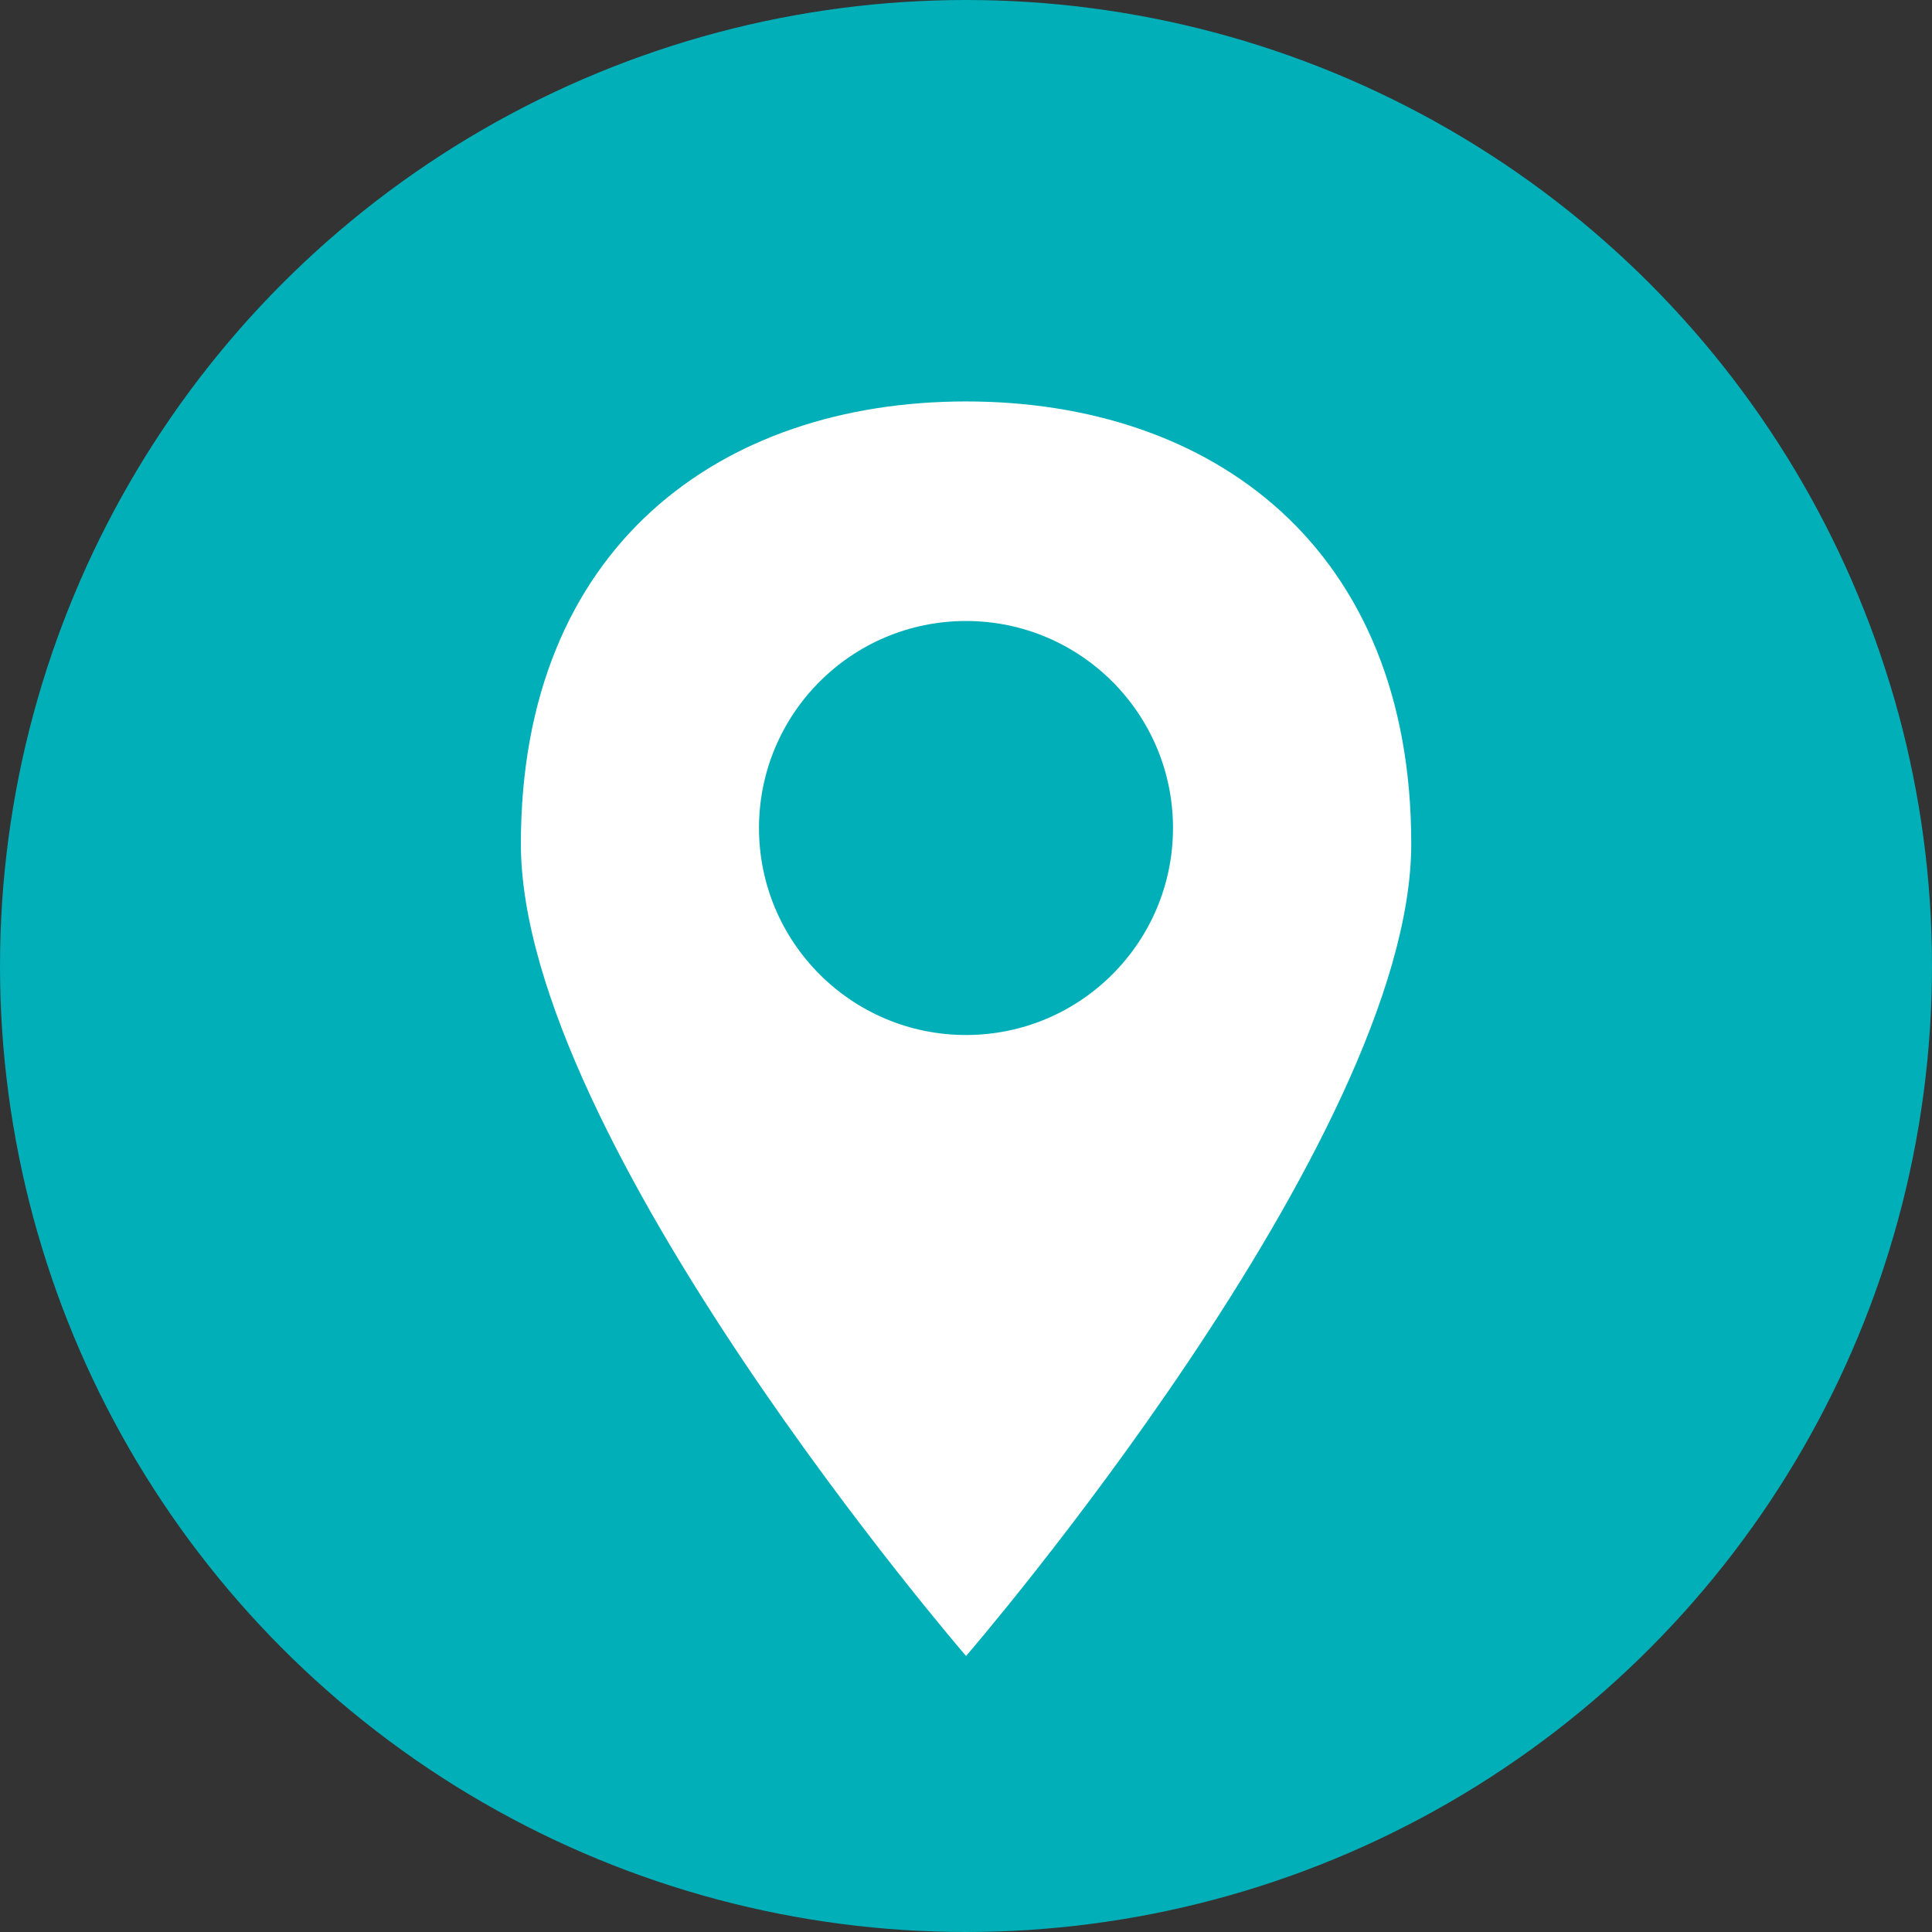
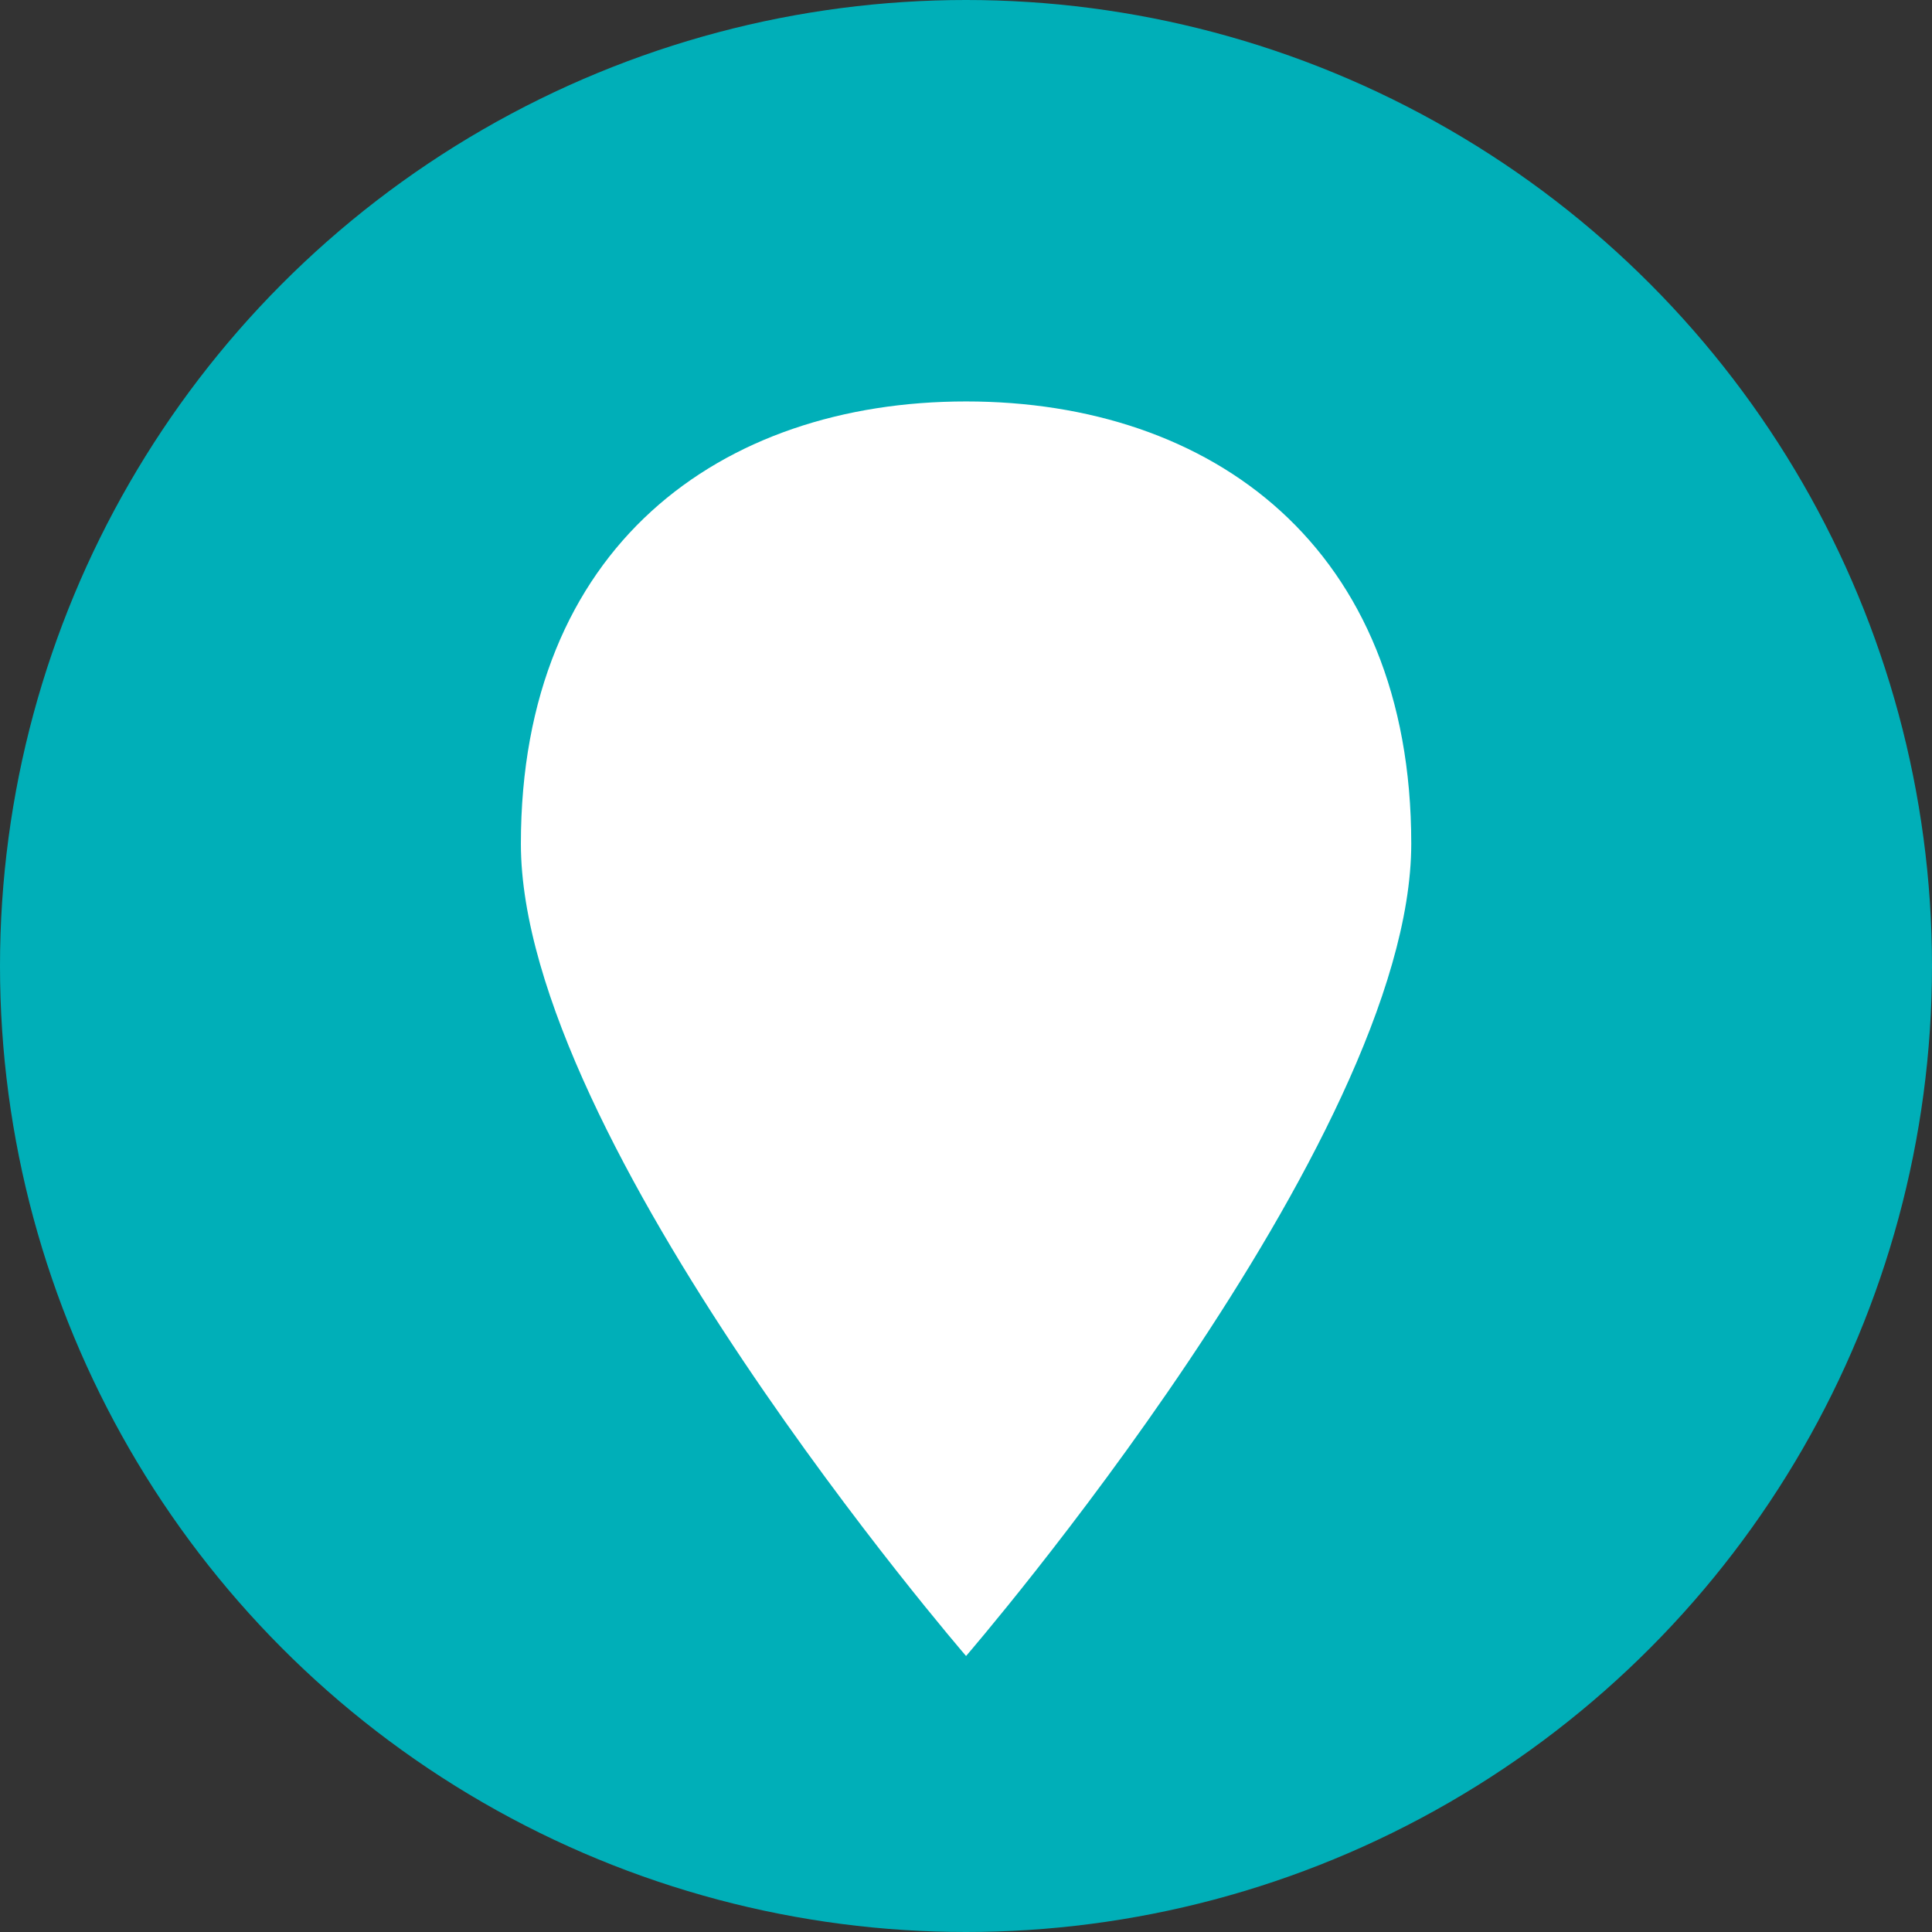
<svg xmlns="http://www.w3.org/2000/svg" width="28" height="28" viewBox="0 0 28 28">
  <rect x="0" y="0" width="28" height="28" fill="#333333" stroke="none" />
  <g transform="translate(-881 -1021)">
    <g transform="translate(53 -5512)">
      <circle cx="14" cy="14" r="14" transform="translate(828 6533)" fill="#00afb8" />
    </g>
-     <path d="M6.452,3.448c3.563,0,6.452,2.109,6.452,6.41S6.452,21.63,6.452,21.63,0,14.159,0,9.859,2.889,3.448,6.452,3.448Z" transform="translate(888.549 1023.37)" fill="#fff" />
-     <circle cx="3" cy="3" r="3" transform="translate(892 1030)" fill="#00afb8" />
+     <path d="M6.452,3.448c3.563,0,6.452,2.109,6.452,6.41S6.452,21.63,6.452,21.63,0,14.159,0,9.859,2.889,3.448,6.452,3.448" transform="translate(888.549 1023.37)" fill="#fff" />
  </g>
</svg>